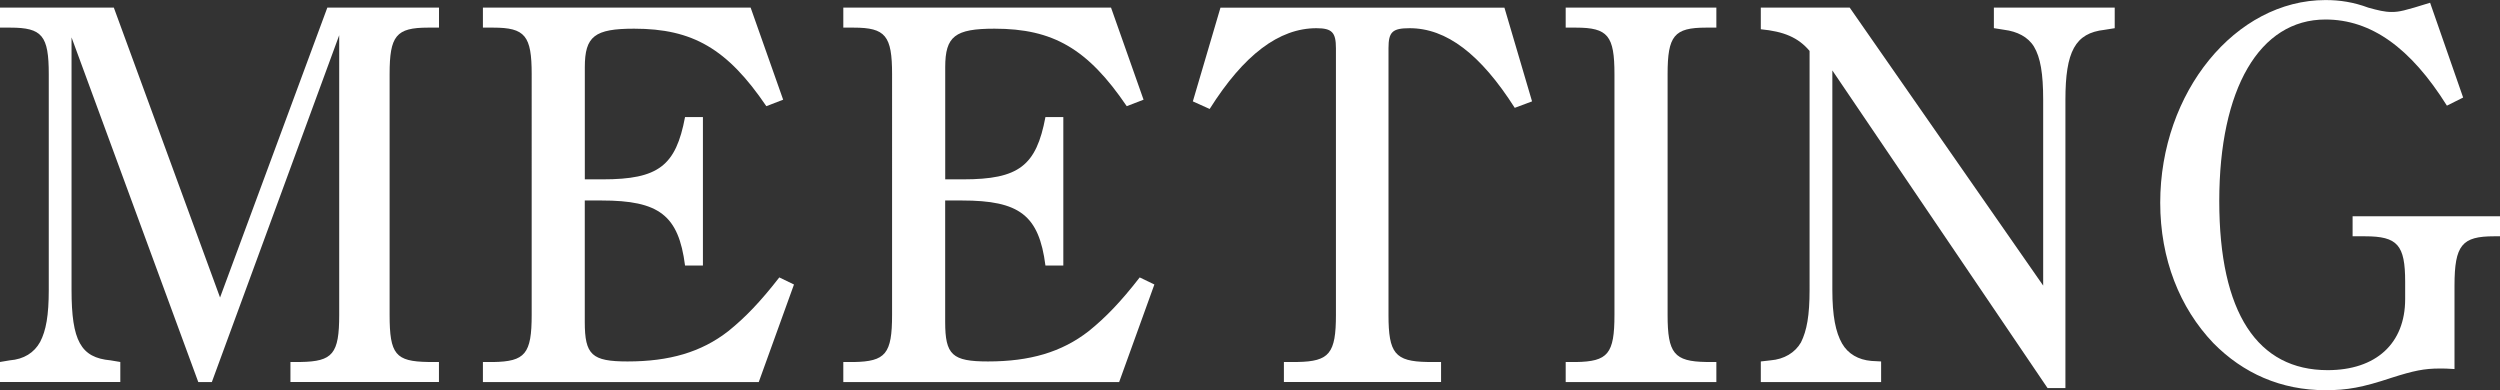
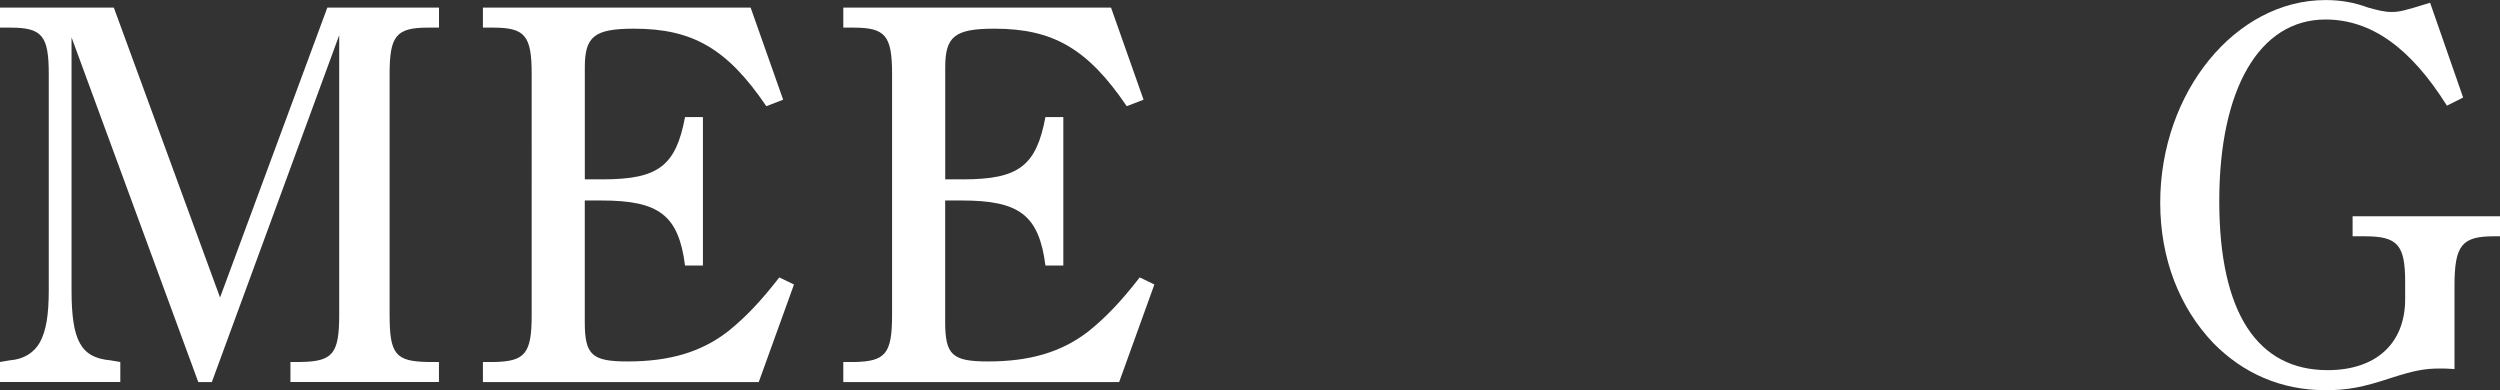
<svg xmlns="http://www.w3.org/2000/svg" id="b" viewBox="0 0 520.33 81.21">
  <rect x="0" y="0" width="520.33" height="81.21" fill="#333333" stroke="none" />
  <defs>
    <style>.d{fill:#fff;}</style>
  </defs>
  <g id="c">
    <g>
      <path class="d" d="M91.36,5.75h-2.26c-6.66,0-8.01,1.69-8.01,9.7v50.08c0,8.23,1.24,9.7,8.01,9.81h2.26v4.17h-30.91v-4.17h2.14c6.66-.11,8.01-1.69,8.01-9.81V7.33l-26.51,72.19h-2.82L14.89,7.78V60.34c0,10.6,1.92,14.1,8.12,14.66l2.03,.34v4.17H0v-4.17l2.03-.34c2.93-.23,5.08-1.58,6.32-3.83,1.24-2.37,1.8-5.53,1.8-10.83V15.45c0-8.01-1.35-9.7-8.01-9.7H0V1.58H23.69l22.11,60.34L68.13,1.58h23.24V5.75Z" />
      <path class="d" d="M165.25,59.22l-7.33,20.3h-57.41v-4.17h2.14c6.65-.11,8.01-1.69,8.01-9.81V15.45c0-8.01-1.35-9.7-8.01-9.7h-2.14V1.58h55.72l6.77,19.17-3.5,1.35c-8.12-11.96-15.34-16.13-27.52-16.13-8.23,0-10.26,1.58-10.26,8.01v23.35h3.72c11.62,0,15.23-2.82,17.14-12.97h3.72v30.91h-3.72c-1.35-10.49-5.41-13.54-17.37-13.54h-3.5v25.27c0,6.88,1.47,8.23,8.91,8.23,8.68,0,15.34-1.92,20.98-6.32,3.5-2.82,6.65-6.09,10.6-11.17l3.04,1.47Z" />
      <path class="d" d="M240.26,59.22l-7.33,20.3h-57.41v-4.17h2.14c6.66-.11,8.01-1.69,8.01-9.81V15.45c0-8.01-1.35-9.7-8.01-9.7h-2.14V1.58h55.72l6.77,19.17-3.5,1.35c-8.12-11.96-15.34-16.13-27.52-16.13-8.23,0-10.26,1.58-10.26,8.01v23.35h3.72c11.62,0,15.23-2.82,17.14-12.97h3.72v30.91h-3.72c-1.35-10.49-5.41-13.54-17.37-13.54h-3.5v25.27c0,6.88,1.47,8.23,8.91,8.23,8.69,0,15.34-1.92,20.98-6.32,3.5-2.82,6.66-6.09,10.6-11.17l3.05,1.47Z" />
-       <path class="d" d="M315.27,22.45c-7.11-11.17-14.21-16.58-21.88-16.58-3.61,0-4.4,.79-4.4,4.17v55.49c0,8.01,1.35,9.7,8.12,9.81h2.82v4.17h-32.71v-4.17h2.82c6.65-.11,8.01-1.8,8.01-9.81V10.04c0-3.27-.79-4.17-4.06-4.17-7.78,0-15.11,5.53-22.22,16.81l-3.5-1.58,5.75-19.51h59.1l5.75,19.51-3.61,1.35Z" />
-       <path class="d" d="M357.23,79.52h-31.36v-4.17h2.14c6.65-.11,8.01-1.69,8.01-9.81V15.45c0-8.01-1.35-9.7-8.01-9.7h-2.14V1.58h31.36V5.75h-2.14c-6.66,0-8.01,1.69-8.01,9.7v50.08c0,8.01,1.35,9.7,8.01,9.81h2.14v4.17Z" />
-       <path class="d" d="M381.37,14.66V60.34c0,5.41,.68,8.8,2.03,11.17,1.24,2.14,3.38,3.38,6.09,3.61l2.03,.11v4.29h-25.04v-4.29l2.03-.23c2.82-.23,5.08-1.58,6.32-3.72,1.24-2.48,1.8-5.64,1.8-10.94V10.6c-2.37-2.82-5.41-4.06-10.15-4.51V1.58h18.5l40.27,57.86V20.75c0-5.41-.56-8.8-1.92-11.05-1.24-2.03-3.5-3.16-6.2-3.5l-2.14-.34V1.58h25.15V5.87l-2.14,.34c-6.09,.68-8.12,4.51-8.12,14.55v60.01h-3.72L381.37,14.66Z" />
      <path class="d" d="M512.66,20.3l-3.38,1.69c-7.56-12.07-15.79-17.93-25.27-17.93-13.76,0-22.11,14.44-22.11,37.79s8.01,35.19,22.56,35.19c10.04,0,16.13-5.53,16.13-14.78v-3.61c0-7.67-1.58-9.47-8.35-9.47h-2.59v-4.17h30.68v4.17h-1.24c-6.65,0-8.23,1.8-8.23,10.26v17.37c-1.35-.11-2.37-.11-3.05-.11-3.27,0-5.41,.45-10.04,1.92-6.09,2.03-9.25,2.59-13.76,2.59-9.25,0-17.14-3.5-23.35-9.81-6.99-7.33-11.05-17.48-11.05-29.21,0-23.01,15.68-42.18,34.4-42.18,3.04,0,5.87,.45,8.91,1.58,2.03,.56,3.38,.9,4.85,.9,1.58,0,2.59-.23,8.01-1.92l6.88,19.74Z" />
    </g>
  </g>
</svg>